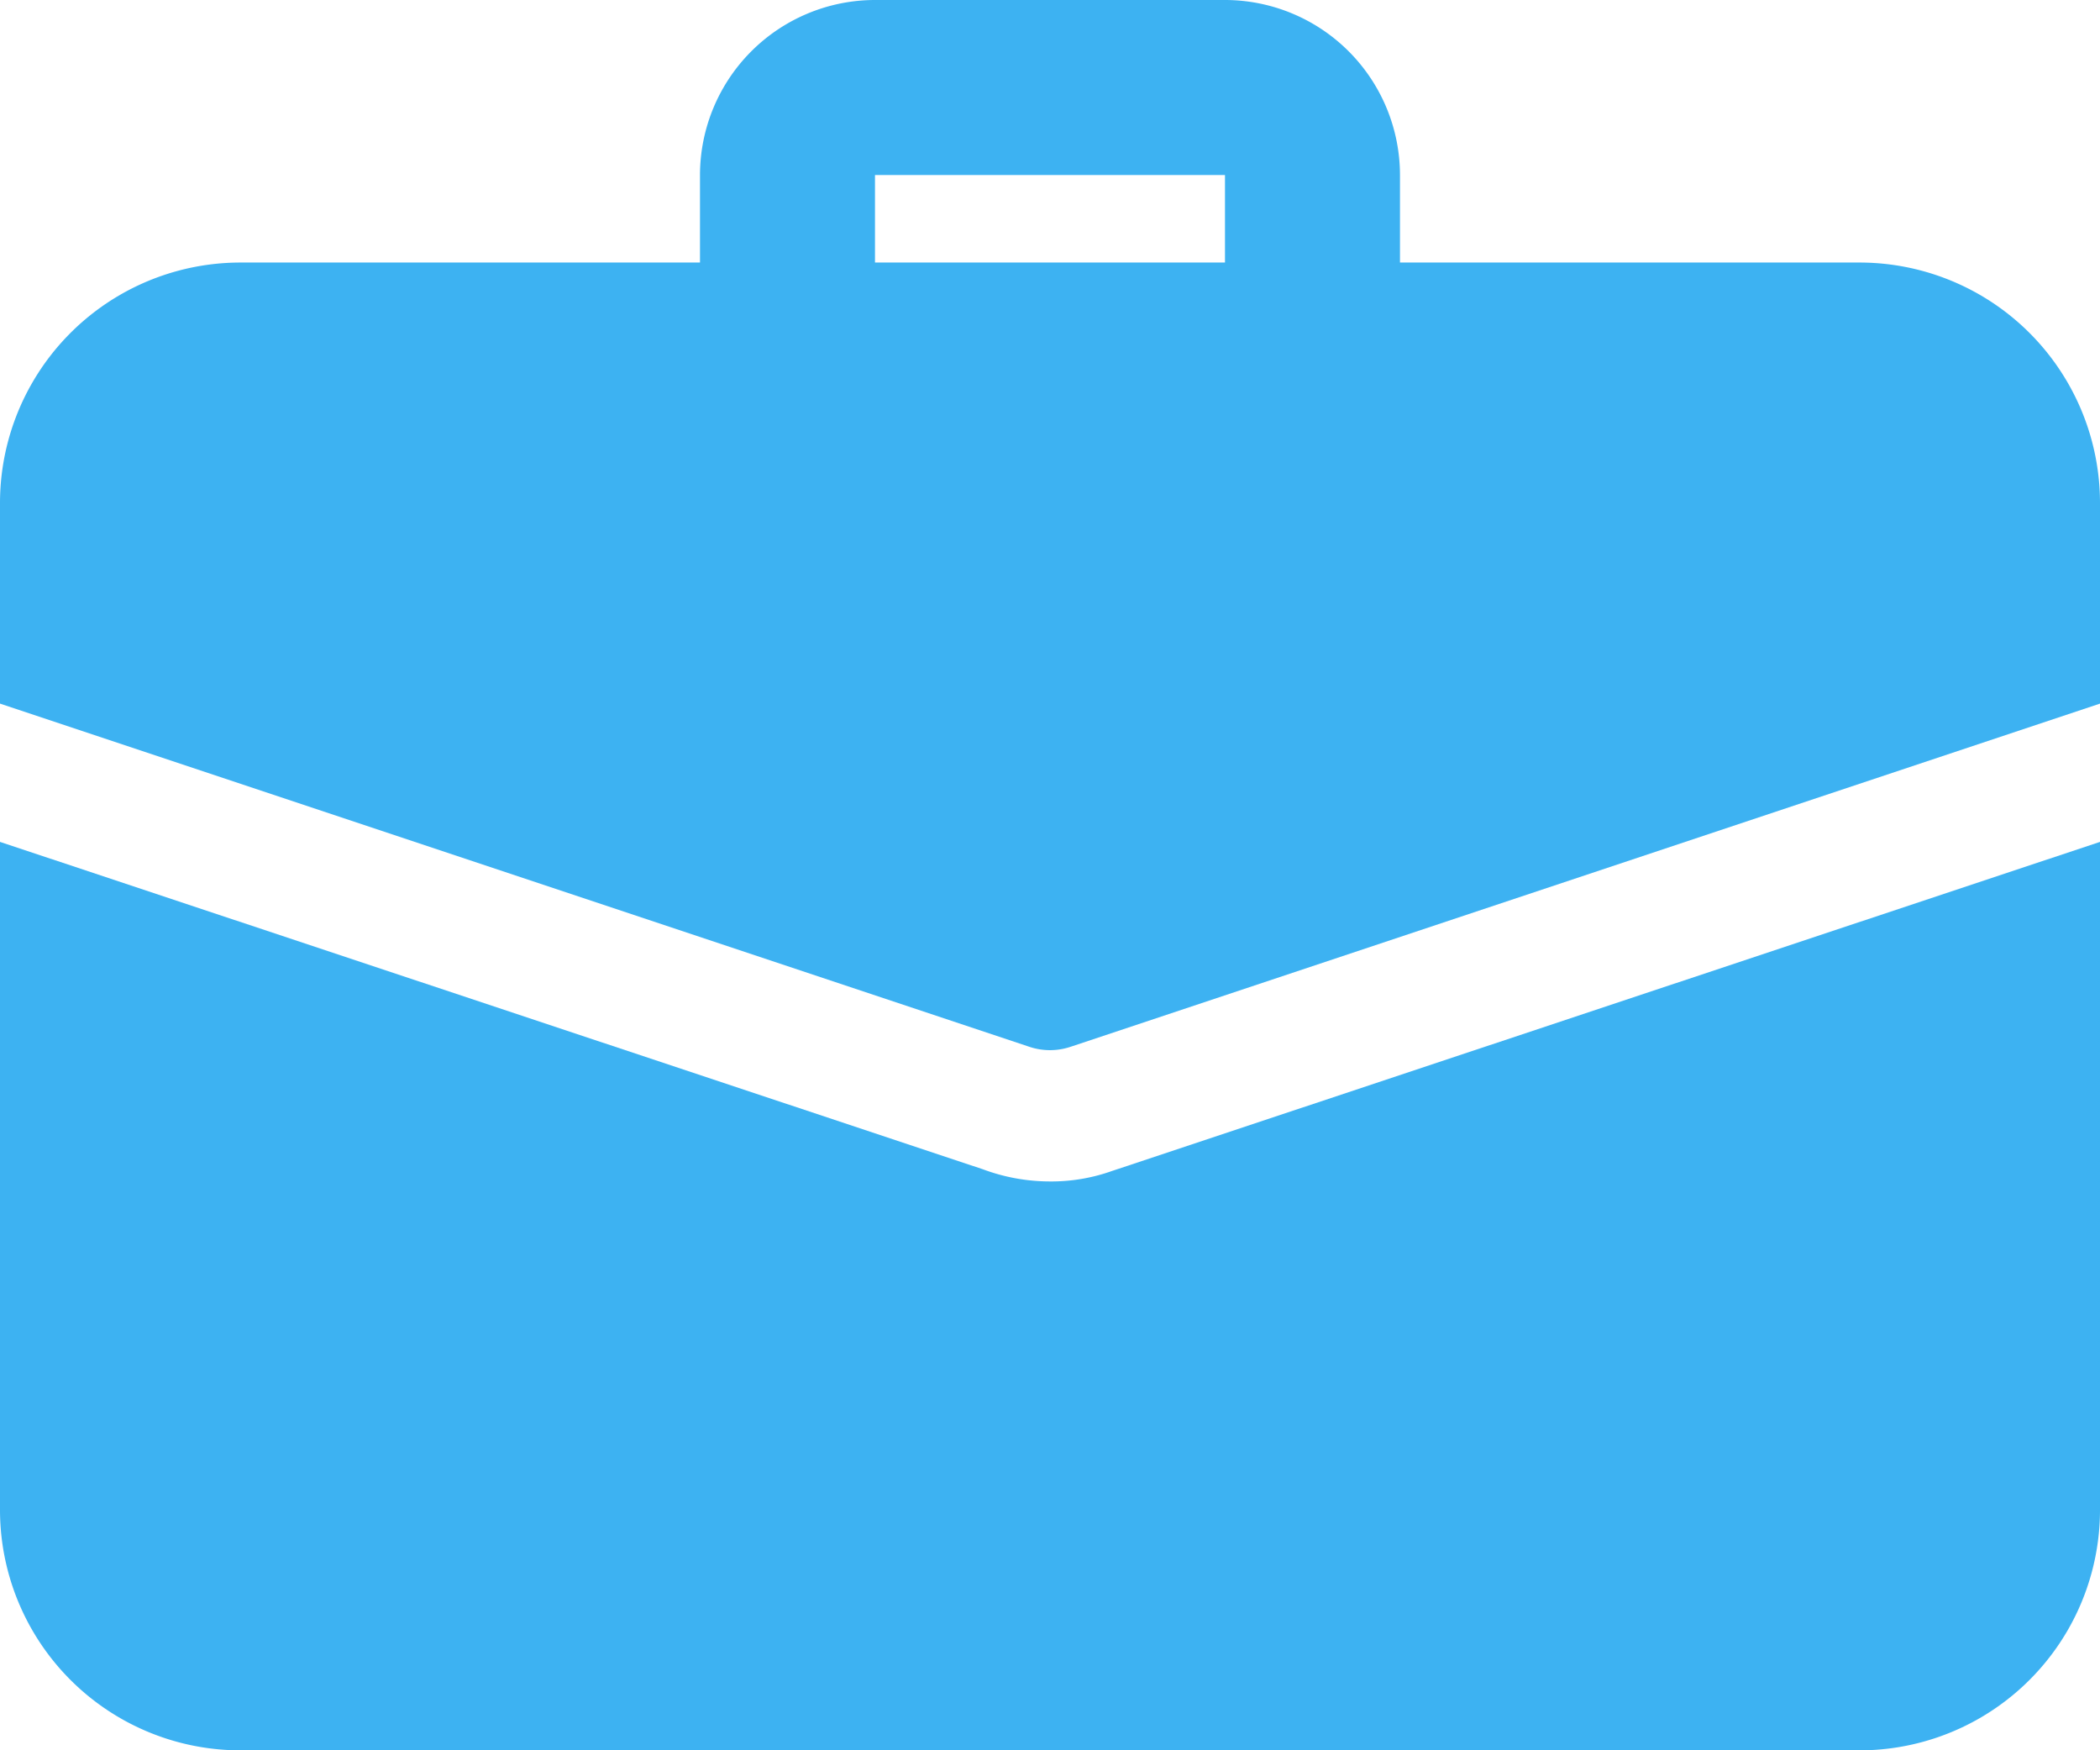
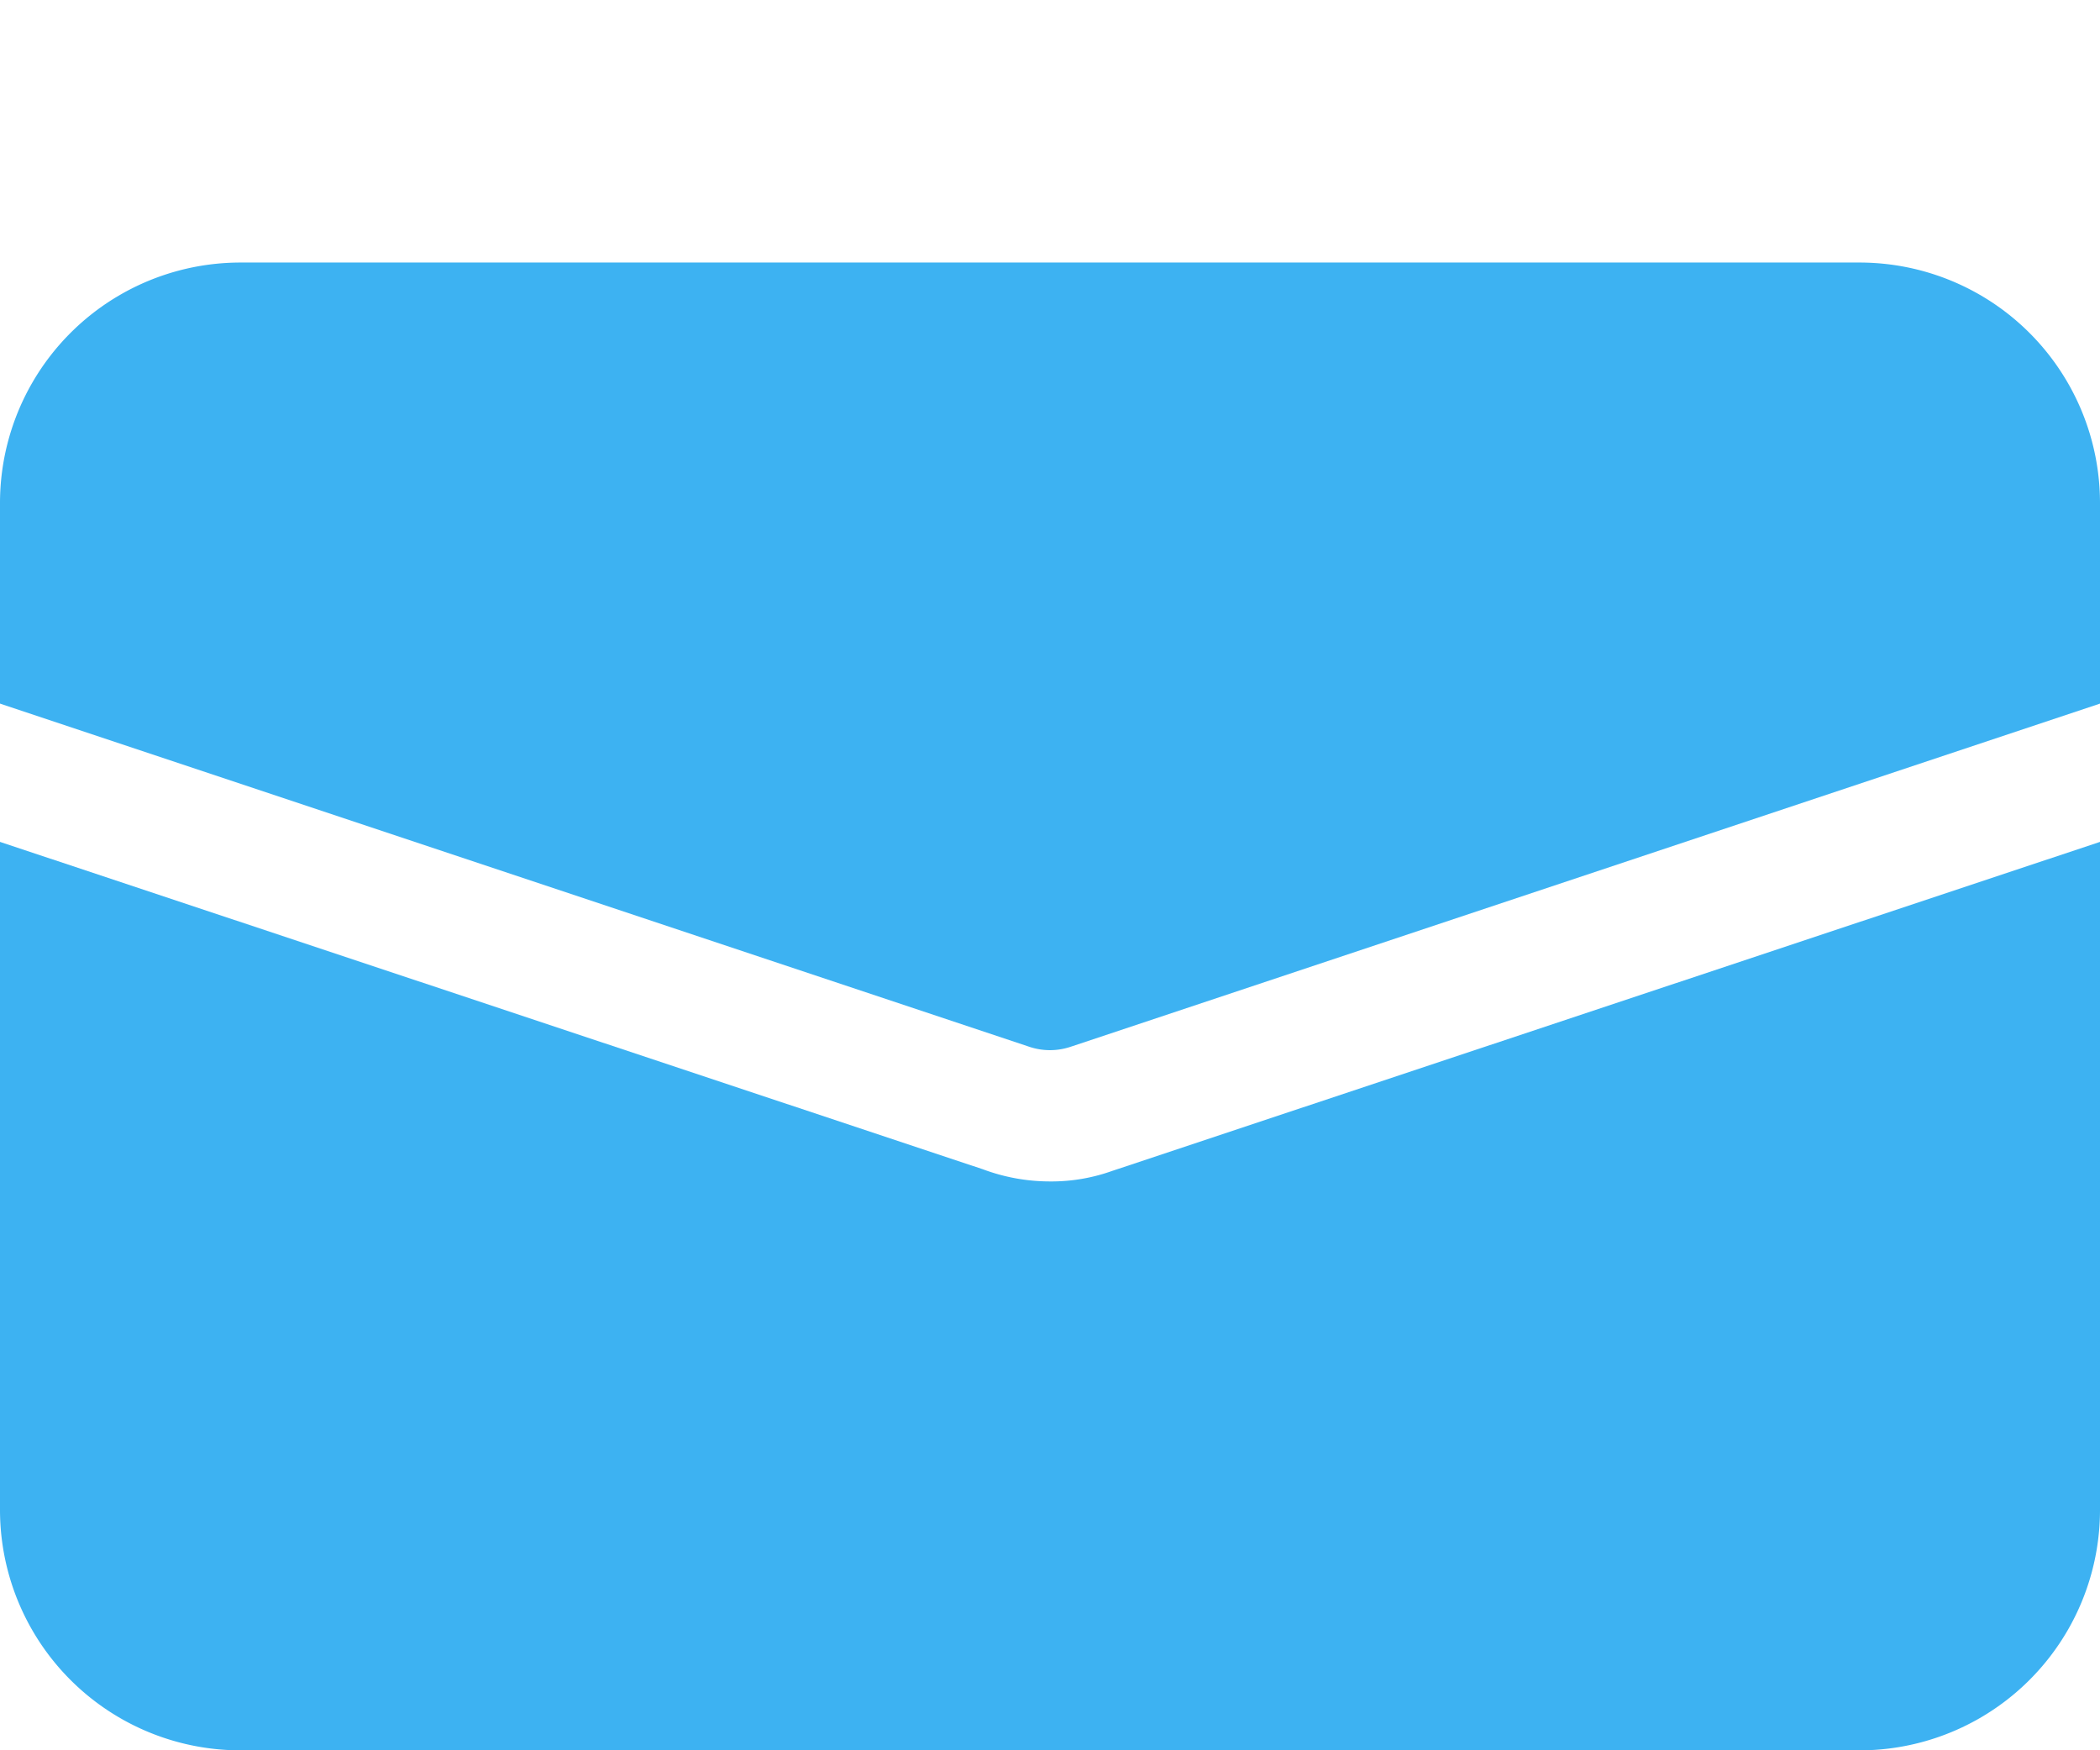
<svg xmlns="http://www.w3.org/2000/svg" width="71.017" height="59.18" viewBox="0 0 71.017 59.18">
  <g id="suitcase" transform="translate(0 0)">
-     <path id="Path_447" data-name="Path 447" d="M28.713,15.316a2.96,2.96,0,0,1-2.959-2.959V7.918H13.918v4.439a2.959,2.959,0,1,1-5.918,0V7.918A5.924,5.924,0,0,1,13.918,2H25.754a5.924,5.924,0,0,1,5.918,5.918v4.439A2.96,2.96,0,0,1,28.713,15.316Z" transform="translate(15.672 -2)" fill="#3db2f2" />
    <path id="Path_448" data-name="Path 448" d="M37.609,22.746a6.1,6.1,0,0,1-2.1.355,6.484,6.484,0,0,1-2.278-.414L0,11.62V34.2a8.133,8.133,0,0,0,8.137,8.137H62.879A8.133,8.133,0,0,0,71.017,34.2V11.62Z" transform="translate(0 16.846)" fill="#3db2f2" />
    <path id="Path_449" data-name="Path 449" d="M71.017,13.137v6.776l-34.8,11.6a2.19,2.19,0,0,1-1.42,0L0,19.913V13.137A8.133,8.133,0,0,1,8.137,5H62.879A8.133,8.133,0,0,1,71.017,13.137Z" transform="translate(0 3.877)" fill="#3db2f2" />
  </g>
</svg>